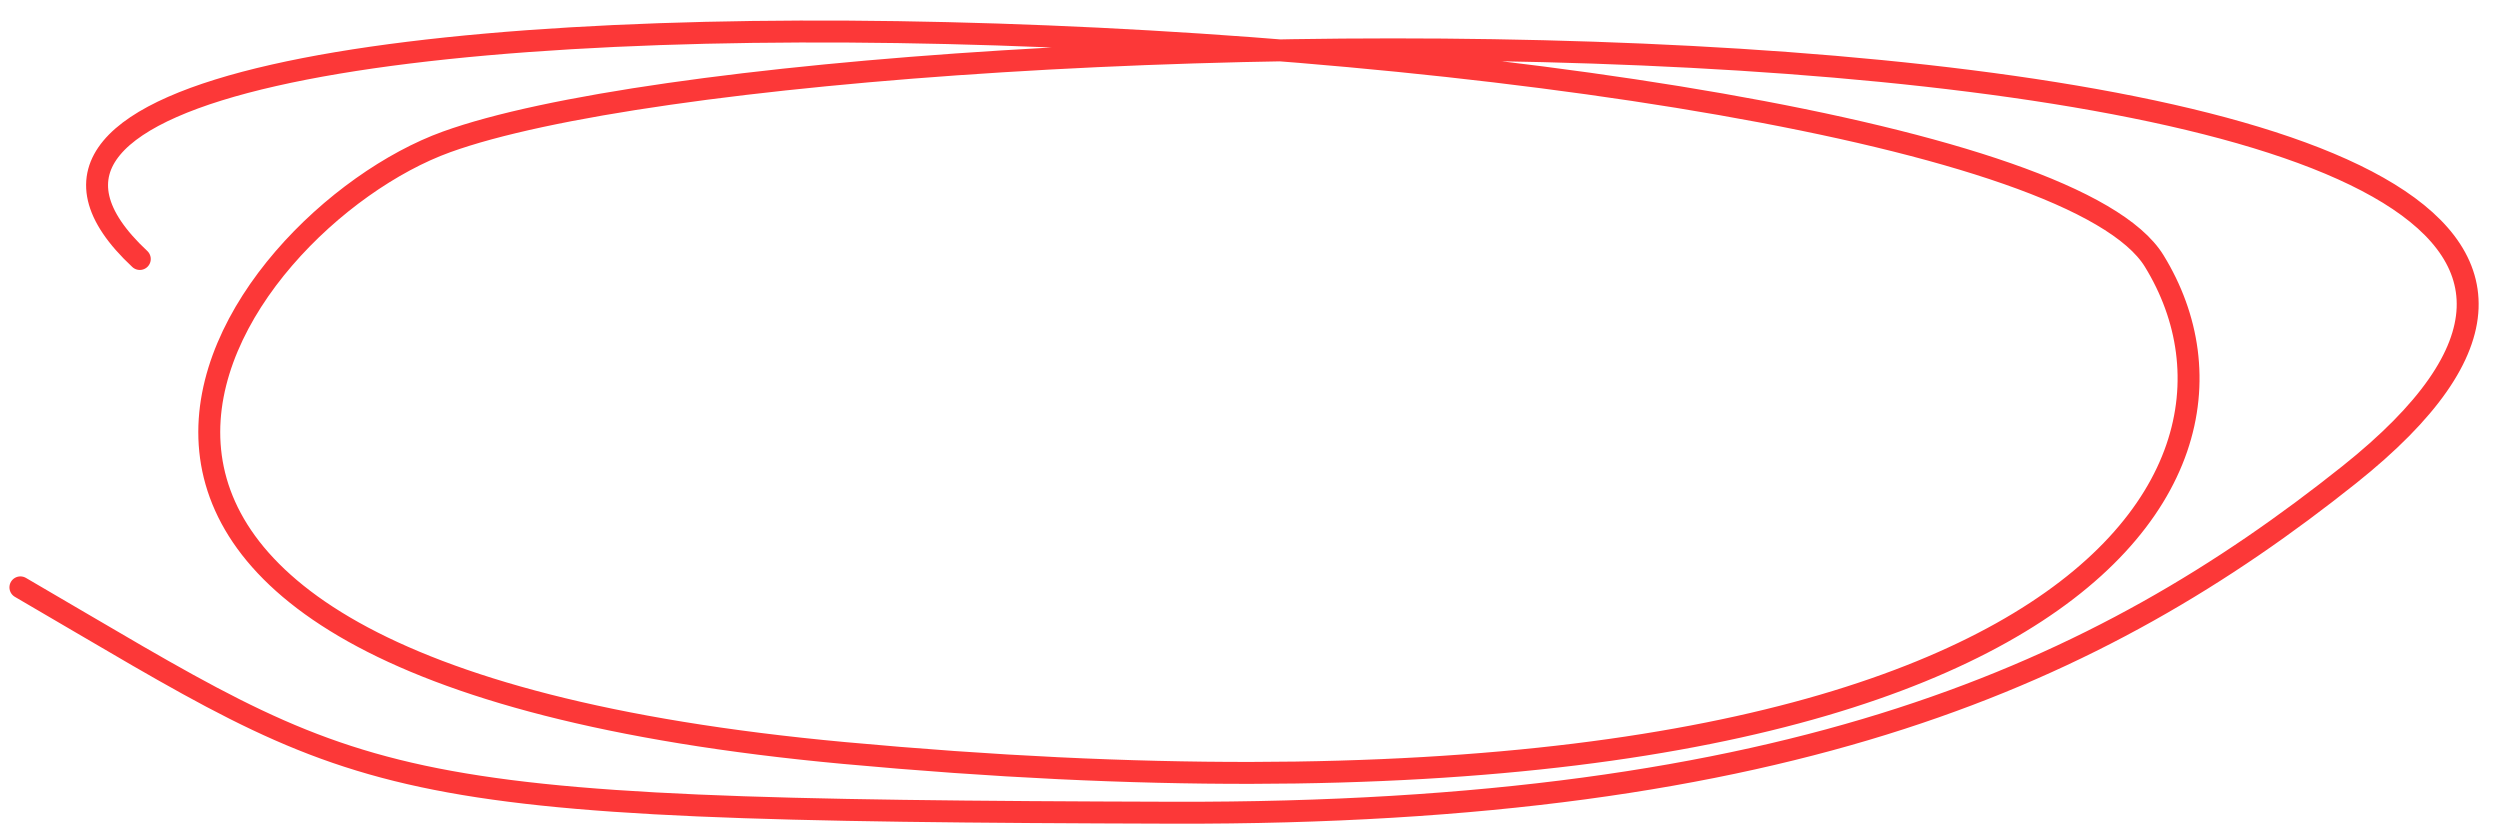
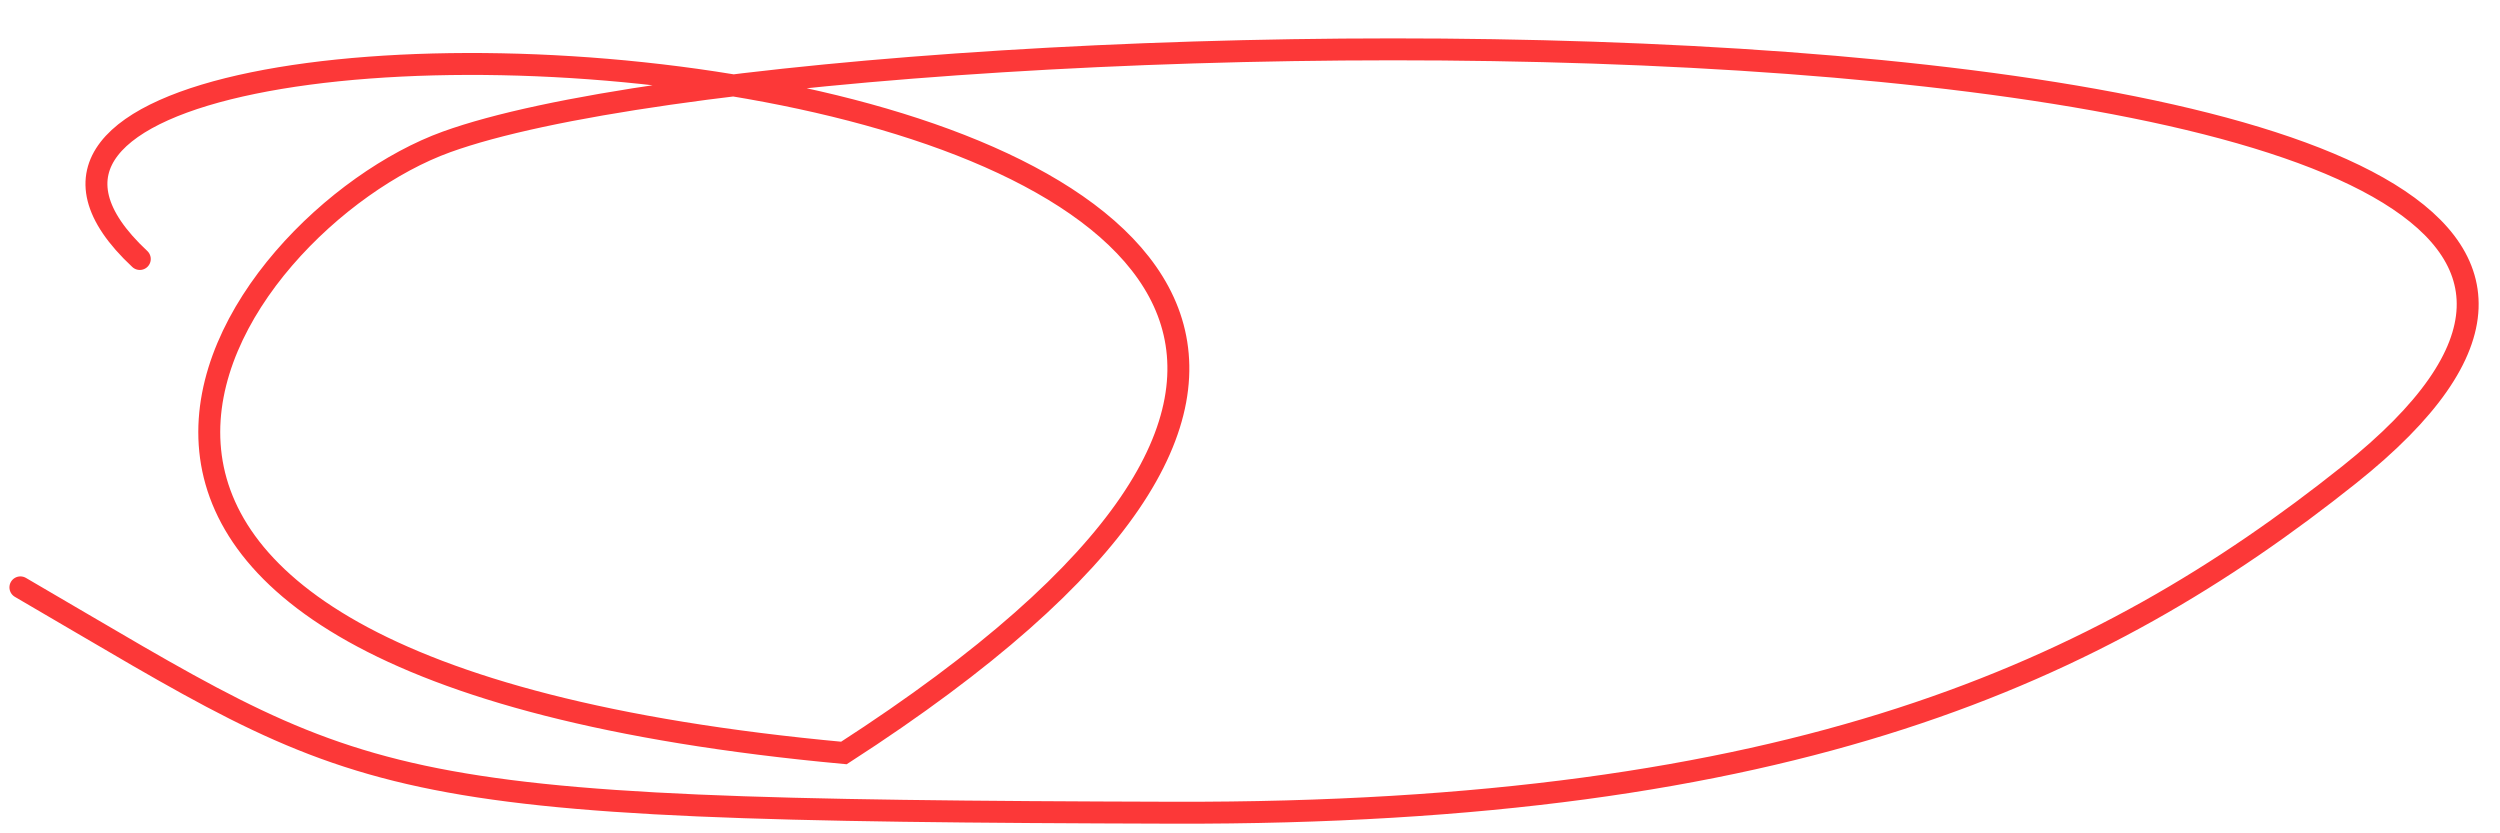
<svg xmlns="http://www.w3.org/2000/svg" width="114" height="38" viewBox="0 0 114 38" fill="none">
-   <path d="M0.93 26.784C17.037 36.16 16.193 36.957 53.509 37.06C81.794 37.138 95.793 30.677 107.123 21.649C136.318 -1.614 38.554 -0.103 20.361 6.471C10.396 10.072 -4.515 30.369 38.483 34.336C93.283 39.392 104.526 22.15 98.231 11.9C91.13 0.337 -10.809 -4.216 6.375 11.81" stroke="#FC3838" stroke-linecap="round" />
+   <path d="M0.93 26.784C17.037 36.16 16.193 36.957 53.509 37.06C81.794 37.138 95.793 30.677 107.123 21.649C136.318 -1.614 38.554 -0.103 20.361 6.471C10.396 10.072 -4.515 30.369 38.483 34.336C91.13 0.337 -10.809 -4.216 6.375 11.81" stroke="#FC3838" stroke-linecap="round" />
</svg>